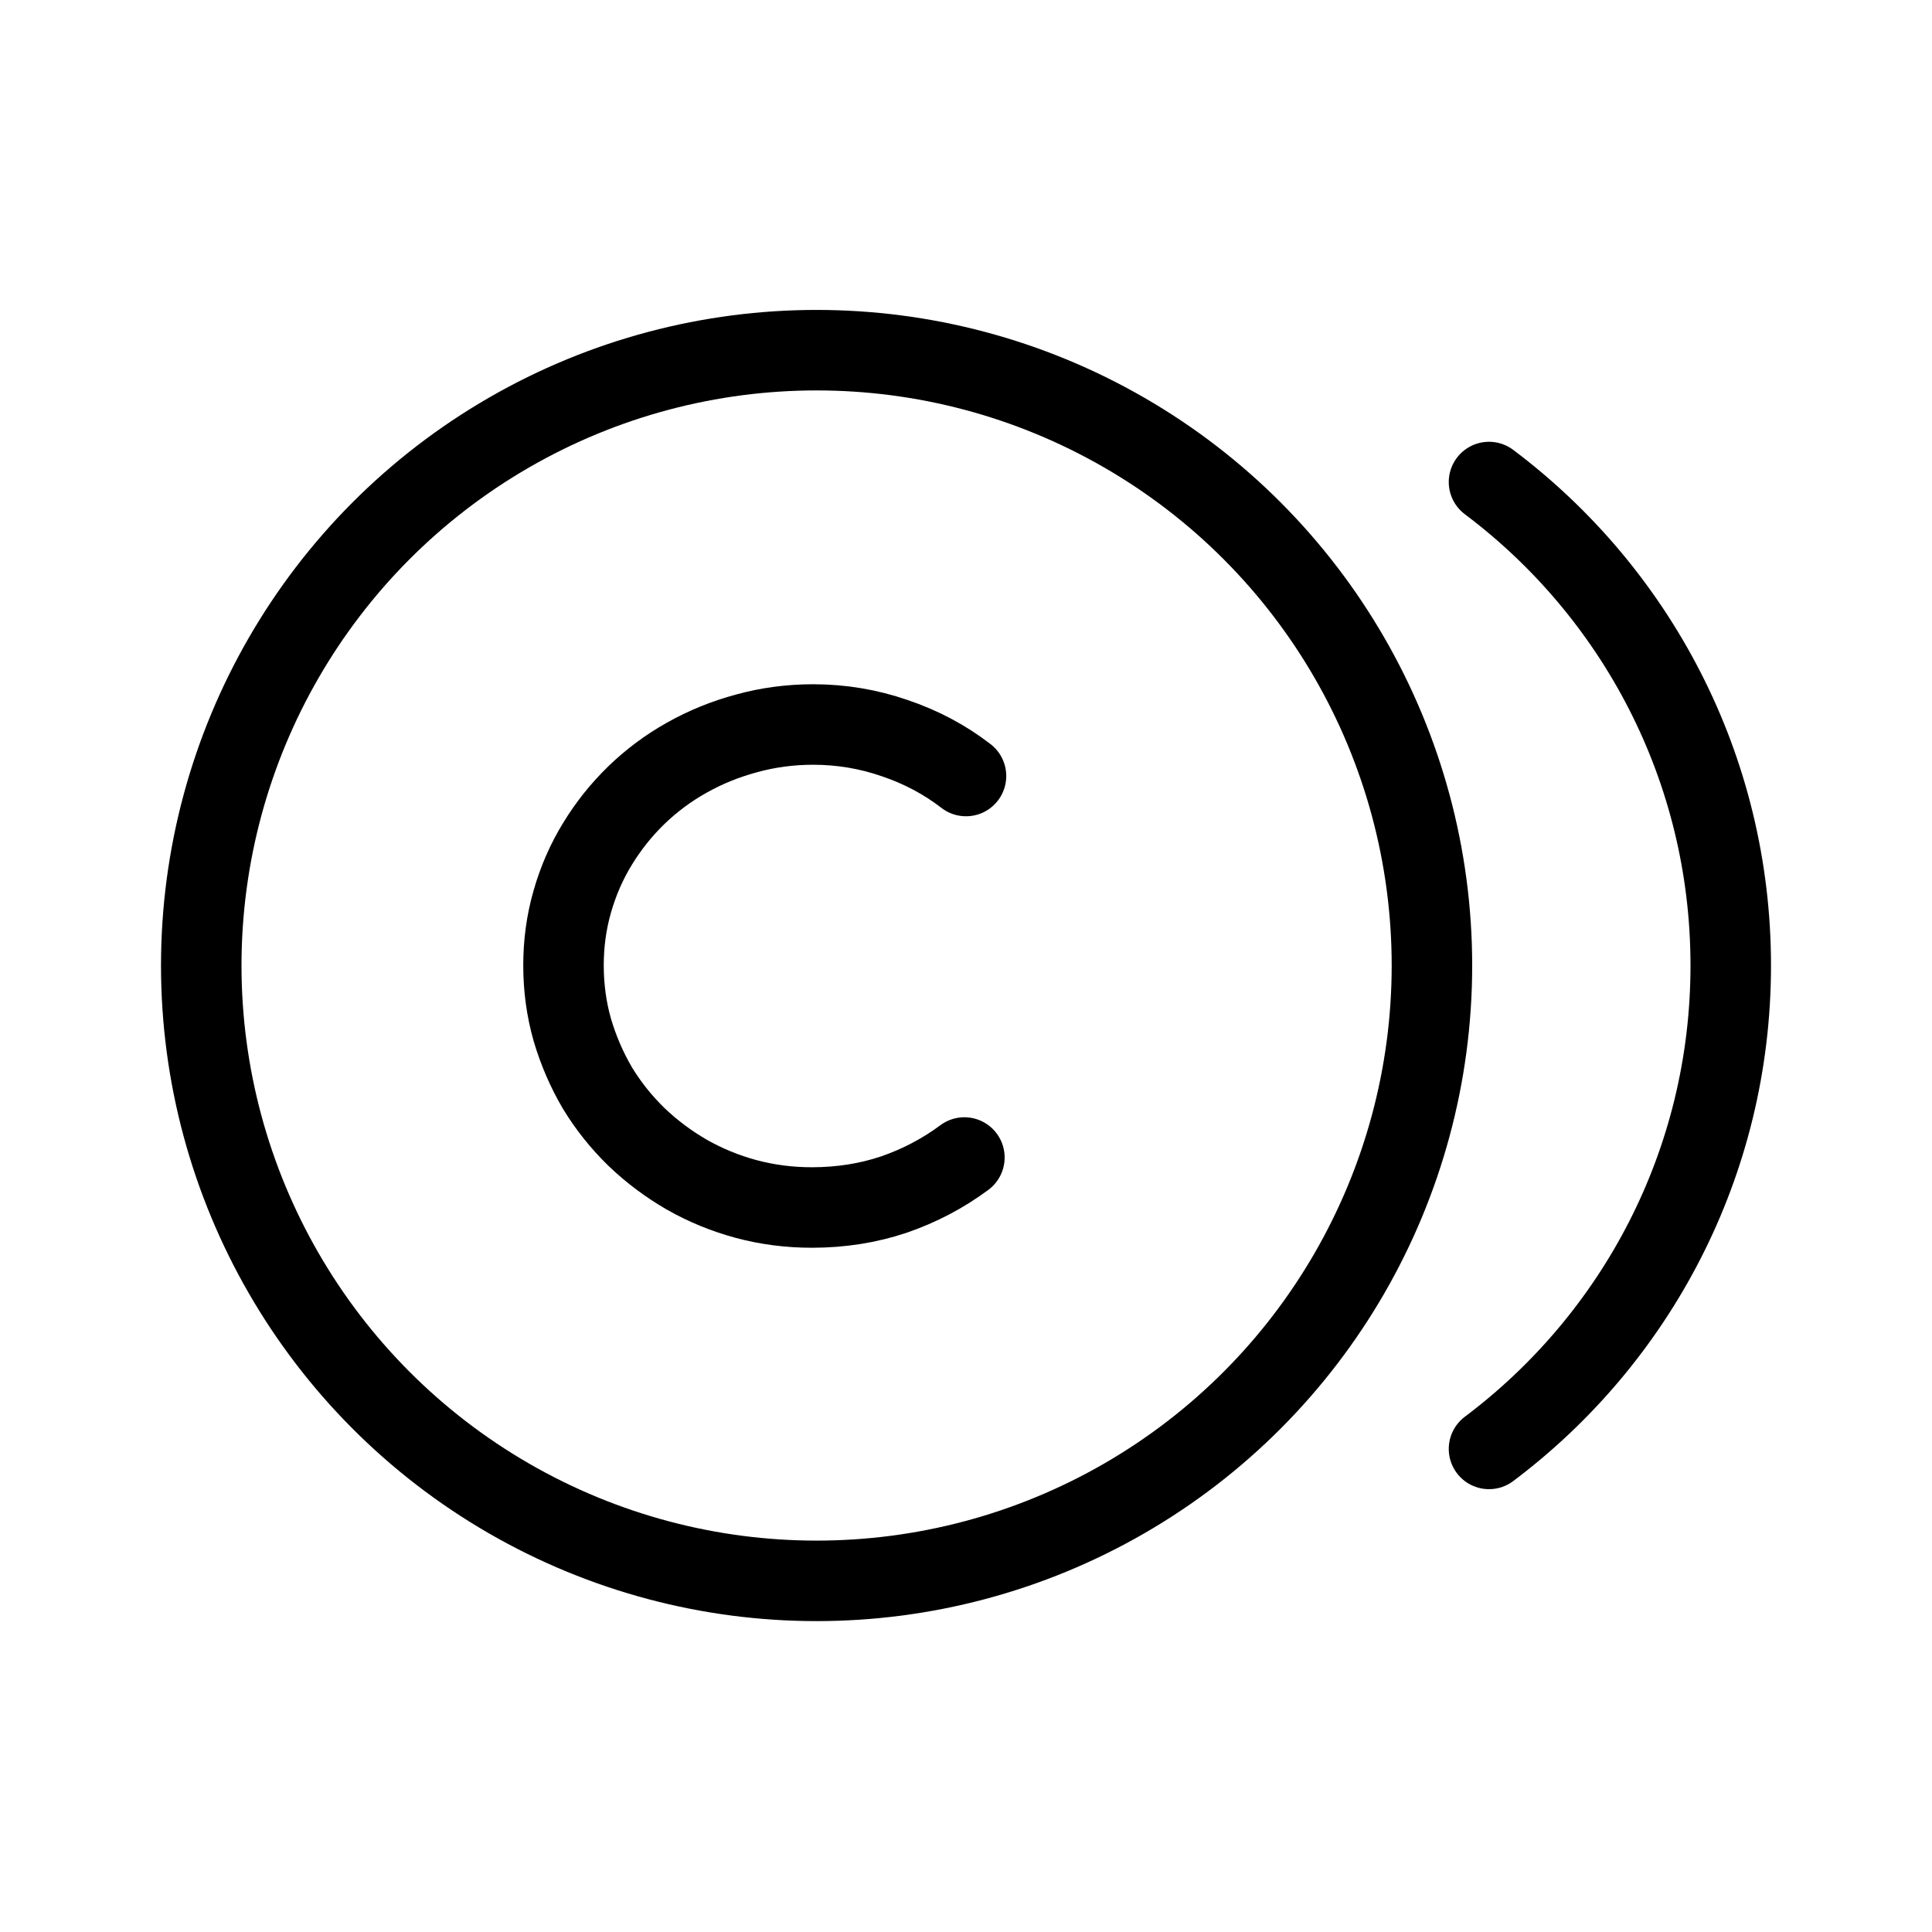
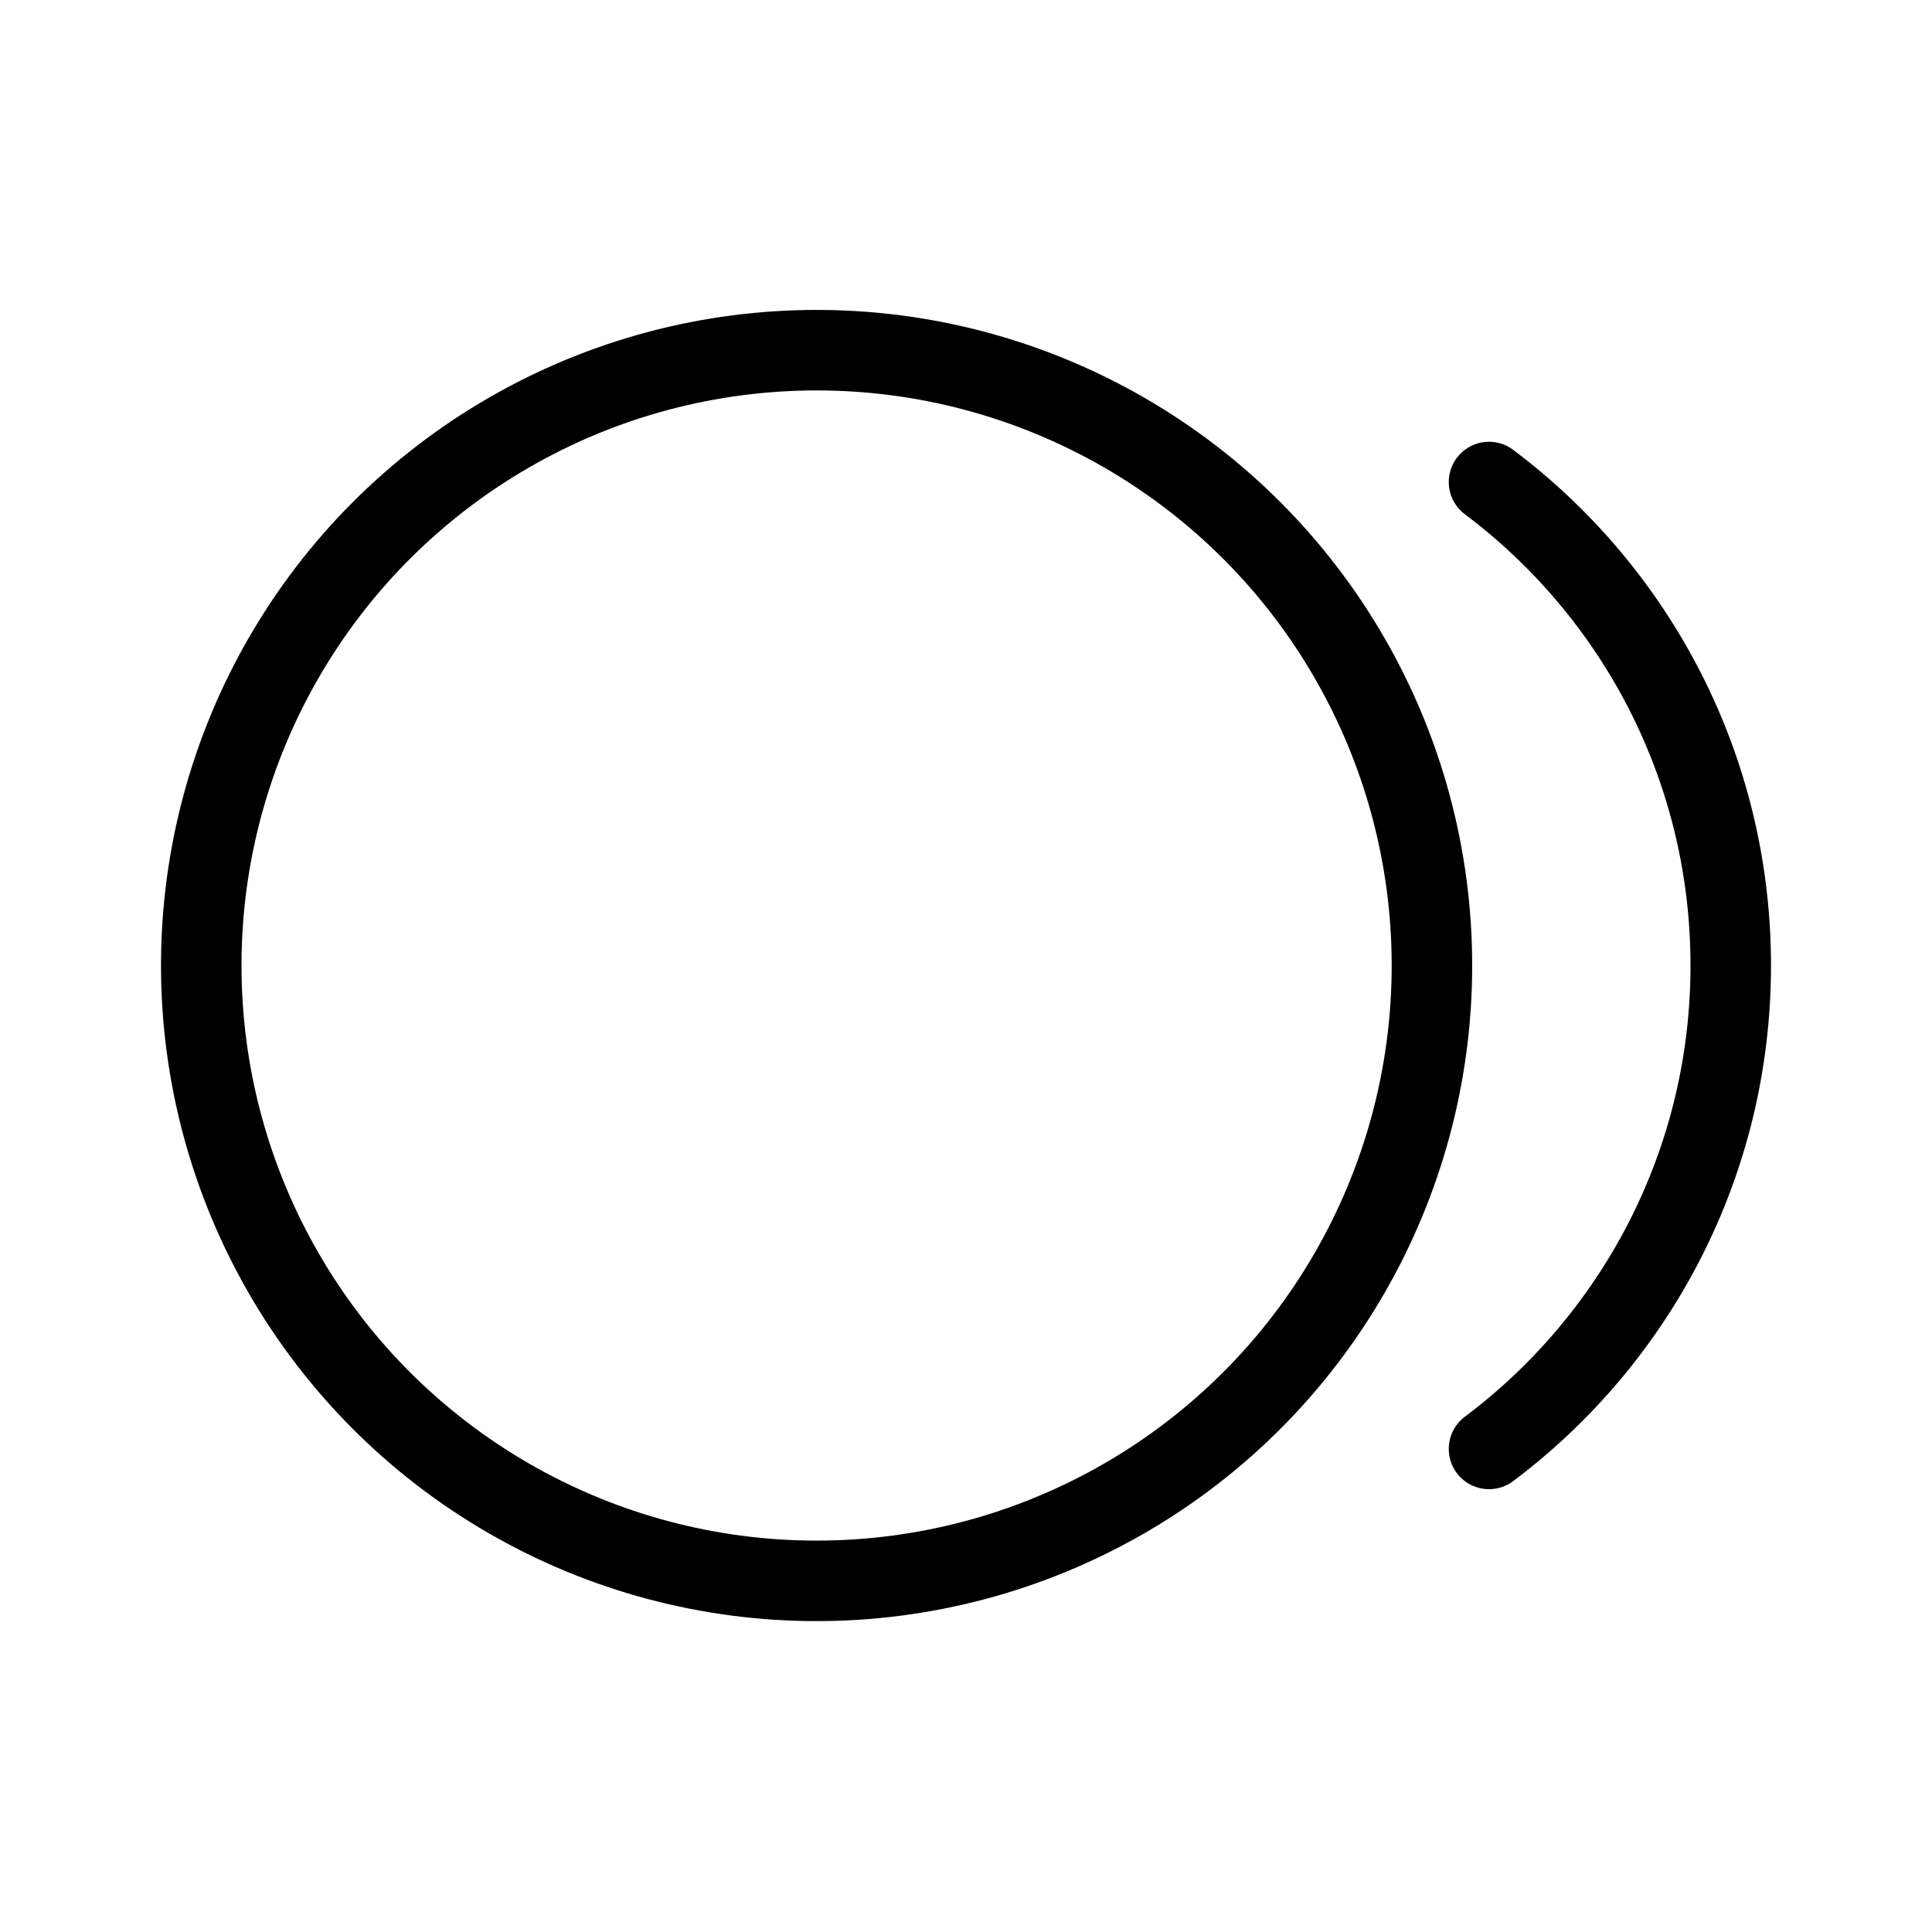
<svg xmlns="http://www.w3.org/2000/svg" width="24" height="24" viewBox="0 0 24 24" fill="none">
  <circle cx="10.144" cy="11.994" r="7.644" stroke="black" />
  <path d="M18.497 5.988C20.32 7.357 21.5 9.538 21.5 11.994C21.5 14.45 20.32 16.63 18.497 17.999" stroke="black" stroke-linecap="round" />
-   <path d="M12 9.64C11.736 9.436 11.44 9.279 11.113 9.169C10.787 9.056 10.449 9 10.101 9C9.815 9 9.54 9.037 9.275 9.11C9.011 9.181 8.762 9.282 8.53 9.413C8.301 9.541 8.092 9.697 7.903 9.88C7.717 10.061 7.556 10.263 7.421 10.485C7.286 10.705 7.182 10.944 7.109 11.2C7.036 11.454 7 11.718 7 11.99C7 12.268 7.036 12.535 7.109 12.792C7.185 13.049 7.289 13.29 7.421 13.515C7.556 13.737 7.718 13.94 7.907 14.124C8.096 14.305 8.304 14.46 8.53 14.591C8.76 14.722 9.005 14.823 9.267 14.894C9.532 14.965 9.804 15 10.085 15C10.447 15 10.787 14.946 11.105 14.839C11.424 14.729 11.715 14.576 11.98 14.379" stroke="black" stroke-linecap="round" />
</svg>